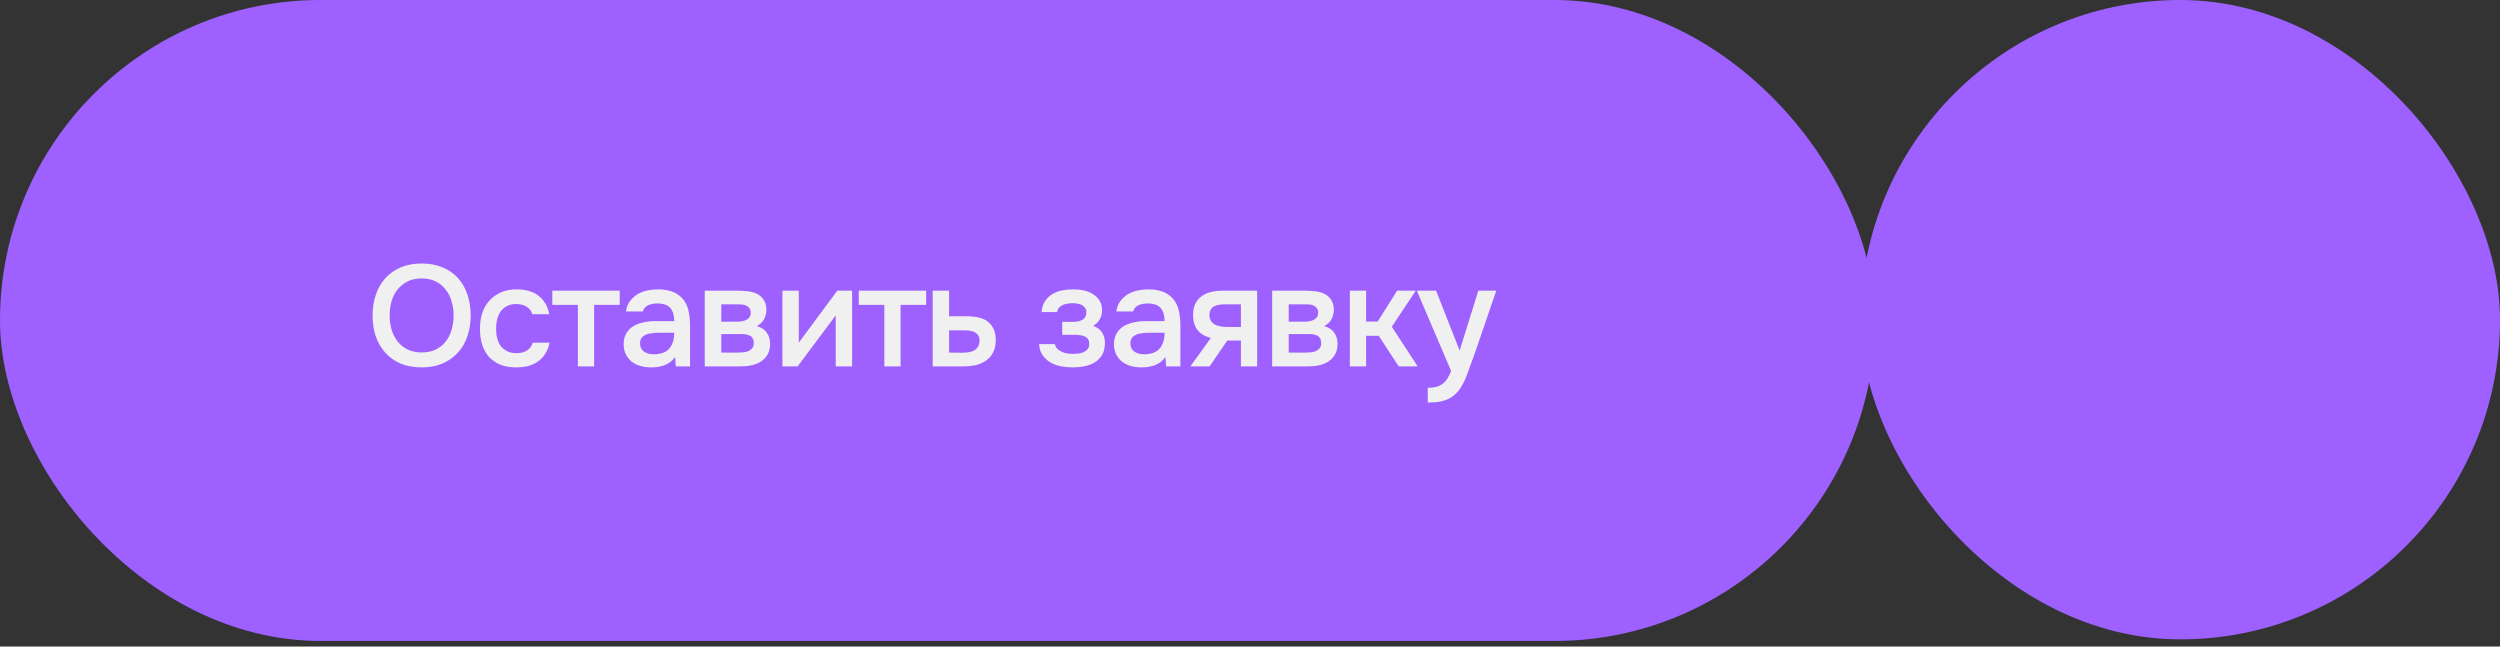
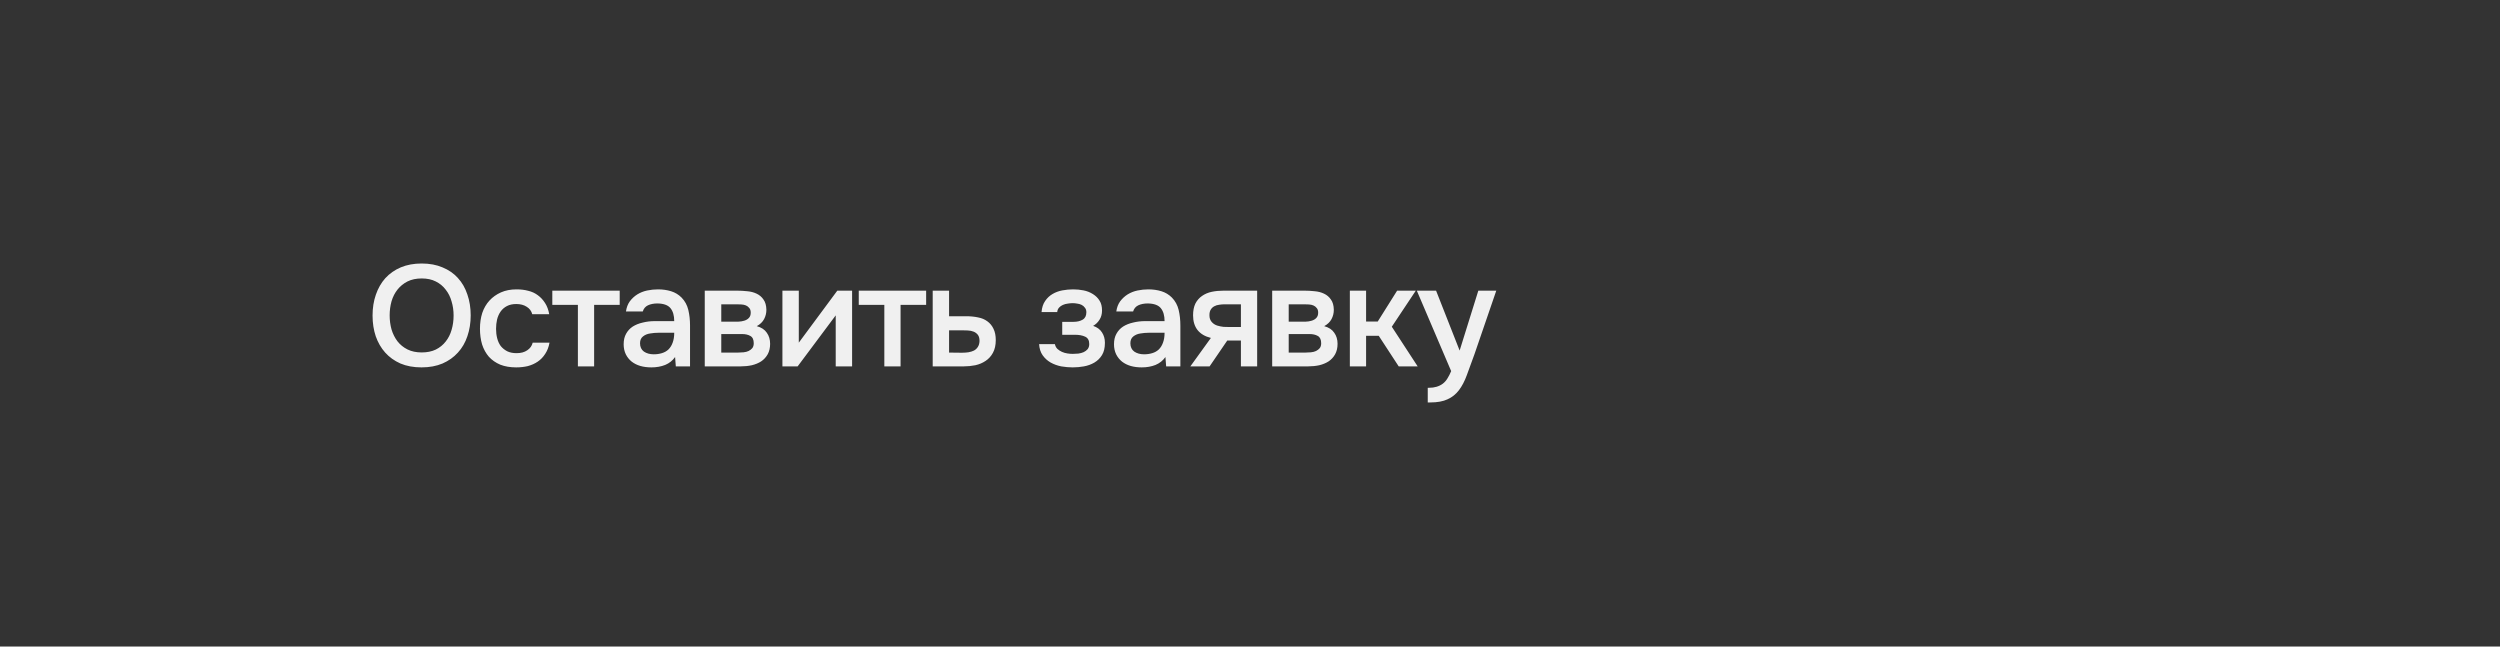
<svg xmlns="http://www.w3.org/2000/svg" width="348" height="90" viewBox="0 0 348 90" fill="none">
  <rect x="0" y="0" width="348" height="90" fill="#333333" stroke="none" />
-   <rect width="261" height="89.219" rx="44.609" fill="#9E61FF" />
-   <rect x="259" width="89" height="89" rx="44.5" fill="#9E61FF" />
  <path d="M58.68 51.14C57.573 51.14 56.593 50.96 55.74 50.6C54.9 50.227 54.193 49.72 53.62 49.08C53.047 48.44 52.607 47.68 52.3 46.8C52.007 45.92 51.86 44.96 51.86 43.92C51.86 42.867 52.013 41.9 52.32 41.02C52.627 40.127 53.067 39.36 53.64 38.72C54.227 38.08 54.94 37.58 55.78 37.22C56.633 36.86 57.607 36.68 58.7 36.68C59.793 36.68 60.76 36.86 61.6 37.22C62.453 37.567 63.167 38.06 63.74 38.7C64.327 39.34 64.767 40.107 65.06 41C65.367 41.88 65.52 42.847 65.52 43.9C65.52 44.94 65.367 45.907 65.06 46.8C64.767 47.68 64.327 48.44 63.74 49.08C63.167 49.72 62.453 50.227 61.6 50.6C60.747 50.96 59.773 51.14 58.68 51.14ZM58.7 38.76C57.94 38.76 57.28 38.9 56.72 39.18C56.173 39.46 55.713 39.833 55.34 40.3C54.967 40.767 54.687 41.313 54.5 41.94C54.327 42.567 54.24 43.22 54.24 43.9C54.24 44.58 54.327 45.233 54.5 45.86C54.687 46.473 54.96 47.02 55.32 47.5C55.693 47.98 56.16 48.36 56.72 48.64C57.28 48.92 57.94 49.06 58.7 49.06C59.447 49.06 60.1 48.927 60.66 48.66C61.22 48.38 61.68 48.007 62.04 47.54C62.413 47.073 62.687 46.533 62.86 45.92C63.047 45.293 63.14 44.627 63.14 43.92C63.14 43.227 63.047 42.573 62.86 41.96C62.687 41.333 62.413 40.787 62.04 40.32C61.68 39.84 61.22 39.46 60.66 39.18C60.113 38.9 59.46 38.76 58.7 38.76ZM71.851 51.14C71.011 51.14 70.271 51.013 69.631 50.76C69.004 50.493 68.478 50.127 68.051 49.66C67.638 49.18 67.324 48.613 67.111 47.96C66.911 47.293 66.811 46.56 66.811 45.76C66.811 44.96 66.918 44.227 67.131 43.56C67.358 42.893 67.691 42.32 68.131 41.84C68.571 41.36 69.104 40.98 69.731 40.7C70.358 40.42 71.084 40.28 71.911 40.28C72.498 40.28 73.038 40.347 73.531 40.48C74.038 40.6 74.484 40.807 74.871 41.1C75.258 41.38 75.591 41.74 75.871 42.18C76.151 42.607 76.344 43.127 76.451 43.74H74.091C73.971 43.287 73.711 42.94 73.311 42.7C72.924 42.447 72.444 42.32 71.871 42.32C71.364 42.32 70.931 42.413 70.571 42.6C70.211 42.787 69.918 43.04 69.691 43.36C69.464 43.68 69.298 44.053 69.191 44.48C69.098 44.893 69.051 45.327 69.051 45.78C69.051 46.247 69.104 46.687 69.211 47.1C69.318 47.513 69.484 47.873 69.711 48.18C69.951 48.473 70.251 48.713 70.611 48.9C70.971 49.073 71.404 49.16 71.911 49.16C72.511 49.16 73.004 49.027 73.391 48.76C73.791 48.493 74.044 48.14 74.151 47.7H76.491C76.384 48.3 76.184 48.82 75.891 49.26C75.611 49.7 75.264 50.06 74.851 50.34C74.438 50.62 73.978 50.827 73.471 50.96C72.964 51.08 72.424 51.14 71.851 51.14ZM86.262 40.46V42.44H82.702V51H80.442V42.44H76.882V40.46H86.262ZM93.973 49.7C93.626 50.193 93.166 50.56 92.593 50.8C92.019 51.027 91.379 51.14 90.673 51.14C90.113 51.14 89.6 51.073 89.133 50.94C88.68 50.807 88.279 50.607 87.933 50.34C87.586 50.06 87.313 49.72 87.113 49.32C86.913 48.907 86.813 48.44 86.813 47.92C86.813 47.347 86.926 46.86 87.153 46.46C87.379 46.047 87.686 45.713 88.073 45.46C88.473 45.207 88.939 45.02 89.473 44.9C90.006 44.767 90.566 44.7 91.153 44.7H93.853C93.853 43.927 93.68 43.327 93.333 42.9C92.986 42.473 92.379 42.253 91.513 42.24C91.006 42.24 90.566 42.327 90.193 42.5C89.833 42.673 89.593 42.96 89.473 43.36H87.133C87.213 42.8 87.393 42.327 87.673 41.94C87.966 41.553 88.313 41.233 88.713 40.98C89.126 40.727 89.579 40.547 90.073 40.44C90.579 40.333 91.086 40.28 91.593 40.28C92.246 40.28 92.853 40.367 93.413 40.54C93.973 40.713 94.46 41.007 94.873 41.42C95.34 41.9 95.653 42.473 95.813 43.14C95.973 43.807 96.053 44.533 96.053 45.32V51H94.073L93.973 49.7ZM93.853 46.32H91.653C91.266 46.32 90.879 46.353 90.493 46.42C90.106 46.473 89.773 46.613 89.493 46.84C89.226 47.053 89.093 47.367 89.093 47.78C89.093 48.287 89.273 48.673 89.633 48.94C90.006 49.193 90.46 49.32 90.993 49.32C91.406 49.32 91.786 49.267 92.133 49.16C92.493 49.053 92.799 48.88 93.053 48.64C93.306 48.387 93.499 48.073 93.633 47.7C93.779 47.313 93.853 46.853 93.853 46.32ZM98.101 40.46H102.601C103.068 40.46 103.541 40.487 104.021 40.54C104.501 40.58 104.934 40.693 105.321 40.88C105.721 41.067 106.041 41.34 106.281 41.7C106.534 42.047 106.668 42.52 106.681 43.12C106.681 43.587 106.574 44.02 106.361 44.42C106.148 44.82 105.808 45.147 105.341 45.4C105.981 45.573 106.448 45.88 106.741 46.32C107.048 46.747 107.201 47.26 107.201 47.86C107.201 48.42 107.088 48.907 106.861 49.32C106.634 49.72 106.334 50.047 105.961 50.3C105.588 50.54 105.154 50.72 104.661 50.84C104.168 50.947 103.648 51 103.101 51H98.101V40.46ZM100.401 42.36V44.78H101.781C102.088 44.78 102.401 44.78 102.721 44.78C103.054 44.767 103.348 44.72 103.601 44.64C103.868 44.56 104.081 44.433 104.241 44.26C104.414 44.087 104.501 43.84 104.501 43.52C104.501 43.24 104.434 43.027 104.301 42.88C104.181 42.72 104.028 42.6 103.841 42.52C103.654 42.44 103.441 42.393 103.201 42.38C102.974 42.367 102.761 42.36 102.561 42.36H100.401ZM102.721 49.08C102.988 49.08 103.248 49.067 103.501 49.04C103.768 49.013 104.001 48.953 104.201 48.86C104.414 48.753 104.588 48.62 104.721 48.46C104.854 48.287 104.921 48.06 104.921 47.78C104.921 47.273 104.761 46.933 104.441 46.76C104.134 46.587 103.754 46.5 103.301 46.5H100.401V49.08H102.721ZM111.032 51H108.912V40.46H111.192V47.7L116.552 40.46H118.612V51H116.332V43.9C116.319 43.927 114.552 46.293 111.032 51ZM128.919 40.46V42.44H125.359V51H123.099V42.44H119.539V40.46H128.919ZM129.831 40.46H132.111V44.02H134.471C135.084 44.02 135.637 44.073 136.131 44.18C136.637 44.273 137.071 44.453 137.431 44.72C137.804 44.987 138.091 45.333 138.291 45.76C138.504 46.187 138.611 46.713 138.611 47.34C138.611 48.047 138.477 48.64 138.211 49.12C137.957 49.587 137.617 49.96 137.191 50.24C136.777 50.52 136.304 50.72 135.771 50.84C135.237 50.947 134.697 51 134.151 51H129.831V40.46ZM133.891 49.1C134.197 49.1 134.497 49.08 134.791 49.04C135.097 48.987 135.357 48.907 135.571 48.8C135.797 48.68 135.977 48.513 136.111 48.3C136.257 48.087 136.337 47.807 136.351 47.46C136.351 47.087 136.271 46.8 136.111 46.6C135.951 46.4 135.751 46.253 135.511 46.16C135.271 46.067 135.004 46.013 134.711 46C134.431 45.987 134.171 45.98 133.931 45.98H132.111V49.08L133.891 49.1ZM152.162 45.36C152.722 45.547 153.135 45.853 153.402 46.28C153.668 46.693 153.802 47.16 153.802 47.68C153.802 47.707 153.802 47.733 153.802 47.76C153.802 48.427 153.668 48.98 153.402 49.42C153.135 49.86 152.775 50.213 152.322 50.48C151.882 50.733 151.402 50.907 150.882 51C150.375 51.093 149.855 51.14 149.322 51.14C148.802 51.14 148.268 51.093 147.722 51C147.188 50.893 146.695 50.713 146.242 50.46C145.802 50.207 145.435 49.873 145.142 49.46C144.848 49.047 144.682 48.527 144.642 47.9H146.842C146.895 48.167 147.008 48.387 147.182 48.56C147.368 48.733 147.582 48.873 147.822 48.98C148.062 49.087 148.315 49.16 148.582 49.2C148.848 49.24 149.095 49.26 149.322 49.26C149.562 49.26 149.822 49.247 150.102 49.22C150.382 49.18 150.628 49.113 150.842 49.02C151.068 48.913 151.255 48.773 151.402 48.6C151.548 48.413 151.622 48.173 151.622 47.88C151.622 47.373 151.428 47.033 151.042 46.86C150.668 46.687 150.195 46.6 149.622 46.6H147.862V44.8H149.442C149.935 44.8 150.355 44.7 150.702 44.5C151.048 44.3 151.222 43.953 151.222 43.46C151.222 43.207 151.155 43 151.022 42.84C150.902 42.667 150.748 42.533 150.562 42.44C150.375 42.347 150.168 42.287 149.942 42.26C149.715 42.22 149.515 42.2 149.342 42.2C149.115 42.2 148.882 42.22 148.642 42.26C148.402 42.287 148.175 42.347 147.962 42.44C147.748 42.533 147.568 42.66 147.422 42.82C147.275 42.98 147.188 43.187 147.162 43.44H144.982C145.035 42.813 145.202 42.3 145.482 41.9C145.762 41.487 146.108 41.16 146.522 40.92C146.935 40.68 147.388 40.513 147.882 40.42C148.388 40.327 148.888 40.28 149.382 40.28C149.875 40.28 150.355 40.327 150.822 40.42C151.302 40.513 151.742 40.687 152.142 40.94C152.542 41.193 152.848 41.5 153.062 41.86C153.288 42.207 153.402 42.66 153.402 43.22C153.402 43.727 153.282 44.16 153.042 44.52C152.815 44.88 152.522 45.16 152.162 45.36ZM162.228 49.7C161.881 50.193 161.421 50.56 160.848 50.8C160.274 51.027 159.634 51.14 158.928 51.14C158.368 51.14 157.854 51.073 157.388 50.94C156.934 50.807 156.534 50.607 156.188 50.34C155.841 50.06 155.568 49.72 155.368 49.32C155.168 48.907 155.068 48.44 155.068 47.92C155.068 47.347 155.181 46.86 155.408 46.46C155.634 46.047 155.941 45.713 156.328 45.46C156.728 45.207 157.194 45.02 157.728 44.9C158.261 44.767 158.821 44.7 159.408 44.7H162.108C162.108 43.927 161.934 43.327 161.588 42.9C161.241 42.473 160.634 42.253 159.768 42.24C159.261 42.24 158.821 42.327 158.448 42.5C158.088 42.673 157.848 42.96 157.728 43.36H155.388C155.468 42.8 155.648 42.327 155.928 41.94C156.221 41.553 156.568 41.233 156.968 40.98C157.381 40.727 157.834 40.547 158.328 40.44C158.834 40.333 159.341 40.28 159.848 40.28C160.501 40.28 161.108 40.367 161.668 40.54C162.228 40.713 162.714 41.007 163.128 41.42C163.594 41.9 163.908 42.473 164.068 43.14C164.228 43.807 164.308 44.533 164.308 45.32V51H162.328L162.228 49.7ZM162.108 46.32H159.908C159.521 46.32 159.134 46.353 158.748 46.42C158.361 46.473 158.028 46.613 157.748 46.84C157.481 47.053 157.348 47.367 157.348 47.78C157.348 48.287 157.528 48.673 157.888 48.94C158.261 49.193 158.714 49.32 159.248 49.32C159.661 49.32 160.041 49.267 160.388 49.16C160.748 49.053 161.054 48.88 161.308 48.64C161.561 48.387 161.754 48.073 161.888 47.7C162.034 47.313 162.108 46.853 162.108 46.32ZM174.996 51H172.736V47.4H170.836L168.376 51H165.696L168.556 47.04C167.742 46.84 167.122 46.473 166.696 45.94C166.282 45.407 166.076 44.727 166.076 43.9C166.076 43.247 166.182 42.7 166.396 42.26C166.622 41.82 166.929 41.467 167.316 41.2C167.716 40.92 168.169 40.727 168.676 40.62C169.182 40.513 169.729 40.46 170.316 40.46H174.996V51ZM172.736 42.36H170.476C170.222 42.36 169.969 42.38 169.716 42.42C169.462 42.447 169.229 42.52 169.016 42.64C168.816 42.747 168.656 42.9 168.536 43.1C168.416 43.3 168.356 43.54 168.356 43.82C168.356 43.86 168.356 43.893 168.356 43.92C168.356 44.267 168.456 44.56 168.656 44.8C168.856 45.04 169.116 45.213 169.436 45.32C169.756 45.413 170.049 45.473 170.316 45.5C170.582 45.513 170.849 45.52 171.116 45.52H172.736V42.36ZM177.088 40.46H181.588C182.055 40.46 182.528 40.487 183.008 40.54C183.488 40.58 183.922 40.693 184.308 40.88C184.708 41.067 185.028 41.34 185.268 41.7C185.522 42.047 185.655 42.52 185.668 43.12C185.668 43.587 185.562 44.02 185.348 44.42C185.135 44.82 184.795 45.147 184.328 45.4C184.968 45.573 185.435 45.88 185.728 46.32C186.035 46.747 186.188 47.26 186.188 47.86C186.188 48.42 186.075 48.907 185.848 49.32C185.622 49.72 185.322 50.047 184.948 50.3C184.575 50.54 184.142 50.72 183.648 50.84C183.155 50.947 182.635 51 182.088 51H177.088V40.46ZM179.388 42.36V44.78H180.768C181.075 44.78 181.388 44.78 181.708 44.78C182.042 44.767 182.335 44.72 182.588 44.64C182.855 44.56 183.068 44.433 183.228 44.26C183.402 44.087 183.488 43.84 183.488 43.52C183.488 43.24 183.422 43.027 183.288 42.88C183.168 42.72 183.015 42.6 182.828 42.52C182.642 42.44 182.428 42.393 182.188 42.38C181.962 42.367 181.748 42.36 181.548 42.36H179.388ZM181.708 49.08C181.975 49.08 182.235 49.067 182.488 49.04C182.755 49.013 182.988 48.953 183.188 48.86C183.402 48.753 183.575 48.62 183.708 48.46C183.842 48.287 183.908 48.06 183.908 47.78C183.908 47.273 183.748 46.933 183.428 46.76C183.122 46.587 182.742 46.5 182.288 46.5H179.388V49.08H181.708ZM187.899 51V40.46H190.159V44.76H191.779L194.479 40.46H197.079L193.739 45.48L197.339 51H194.699L191.919 46.74H190.159V51H187.899ZM205.782 40.46H208.282L205.242 49.32C204.855 50.413 204.502 51.38 204.182 52.22C203.875 53.06 203.509 53.76 203.082 54.32C202.655 54.88 202.129 55.3 201.502 55.58C200.889 55.873 200.082 56.02 199.082 56.02H198.742V53.98C198.795 53.98 198.849 53.98 198.902 53.98C199.302 53.98 199.655 53.933 199.962 53.84C200.282 53.747 200.569 53.607 200.822 53.42C201.075 53.233 201.295 52.987 201.482 52.68C201.669 52.387 201.842 52.047 202.002 51.66L197.222 40.46H199.902L203.182 48.8L205.782 40.46Z" fill="#F0F0F0" />
</svg>